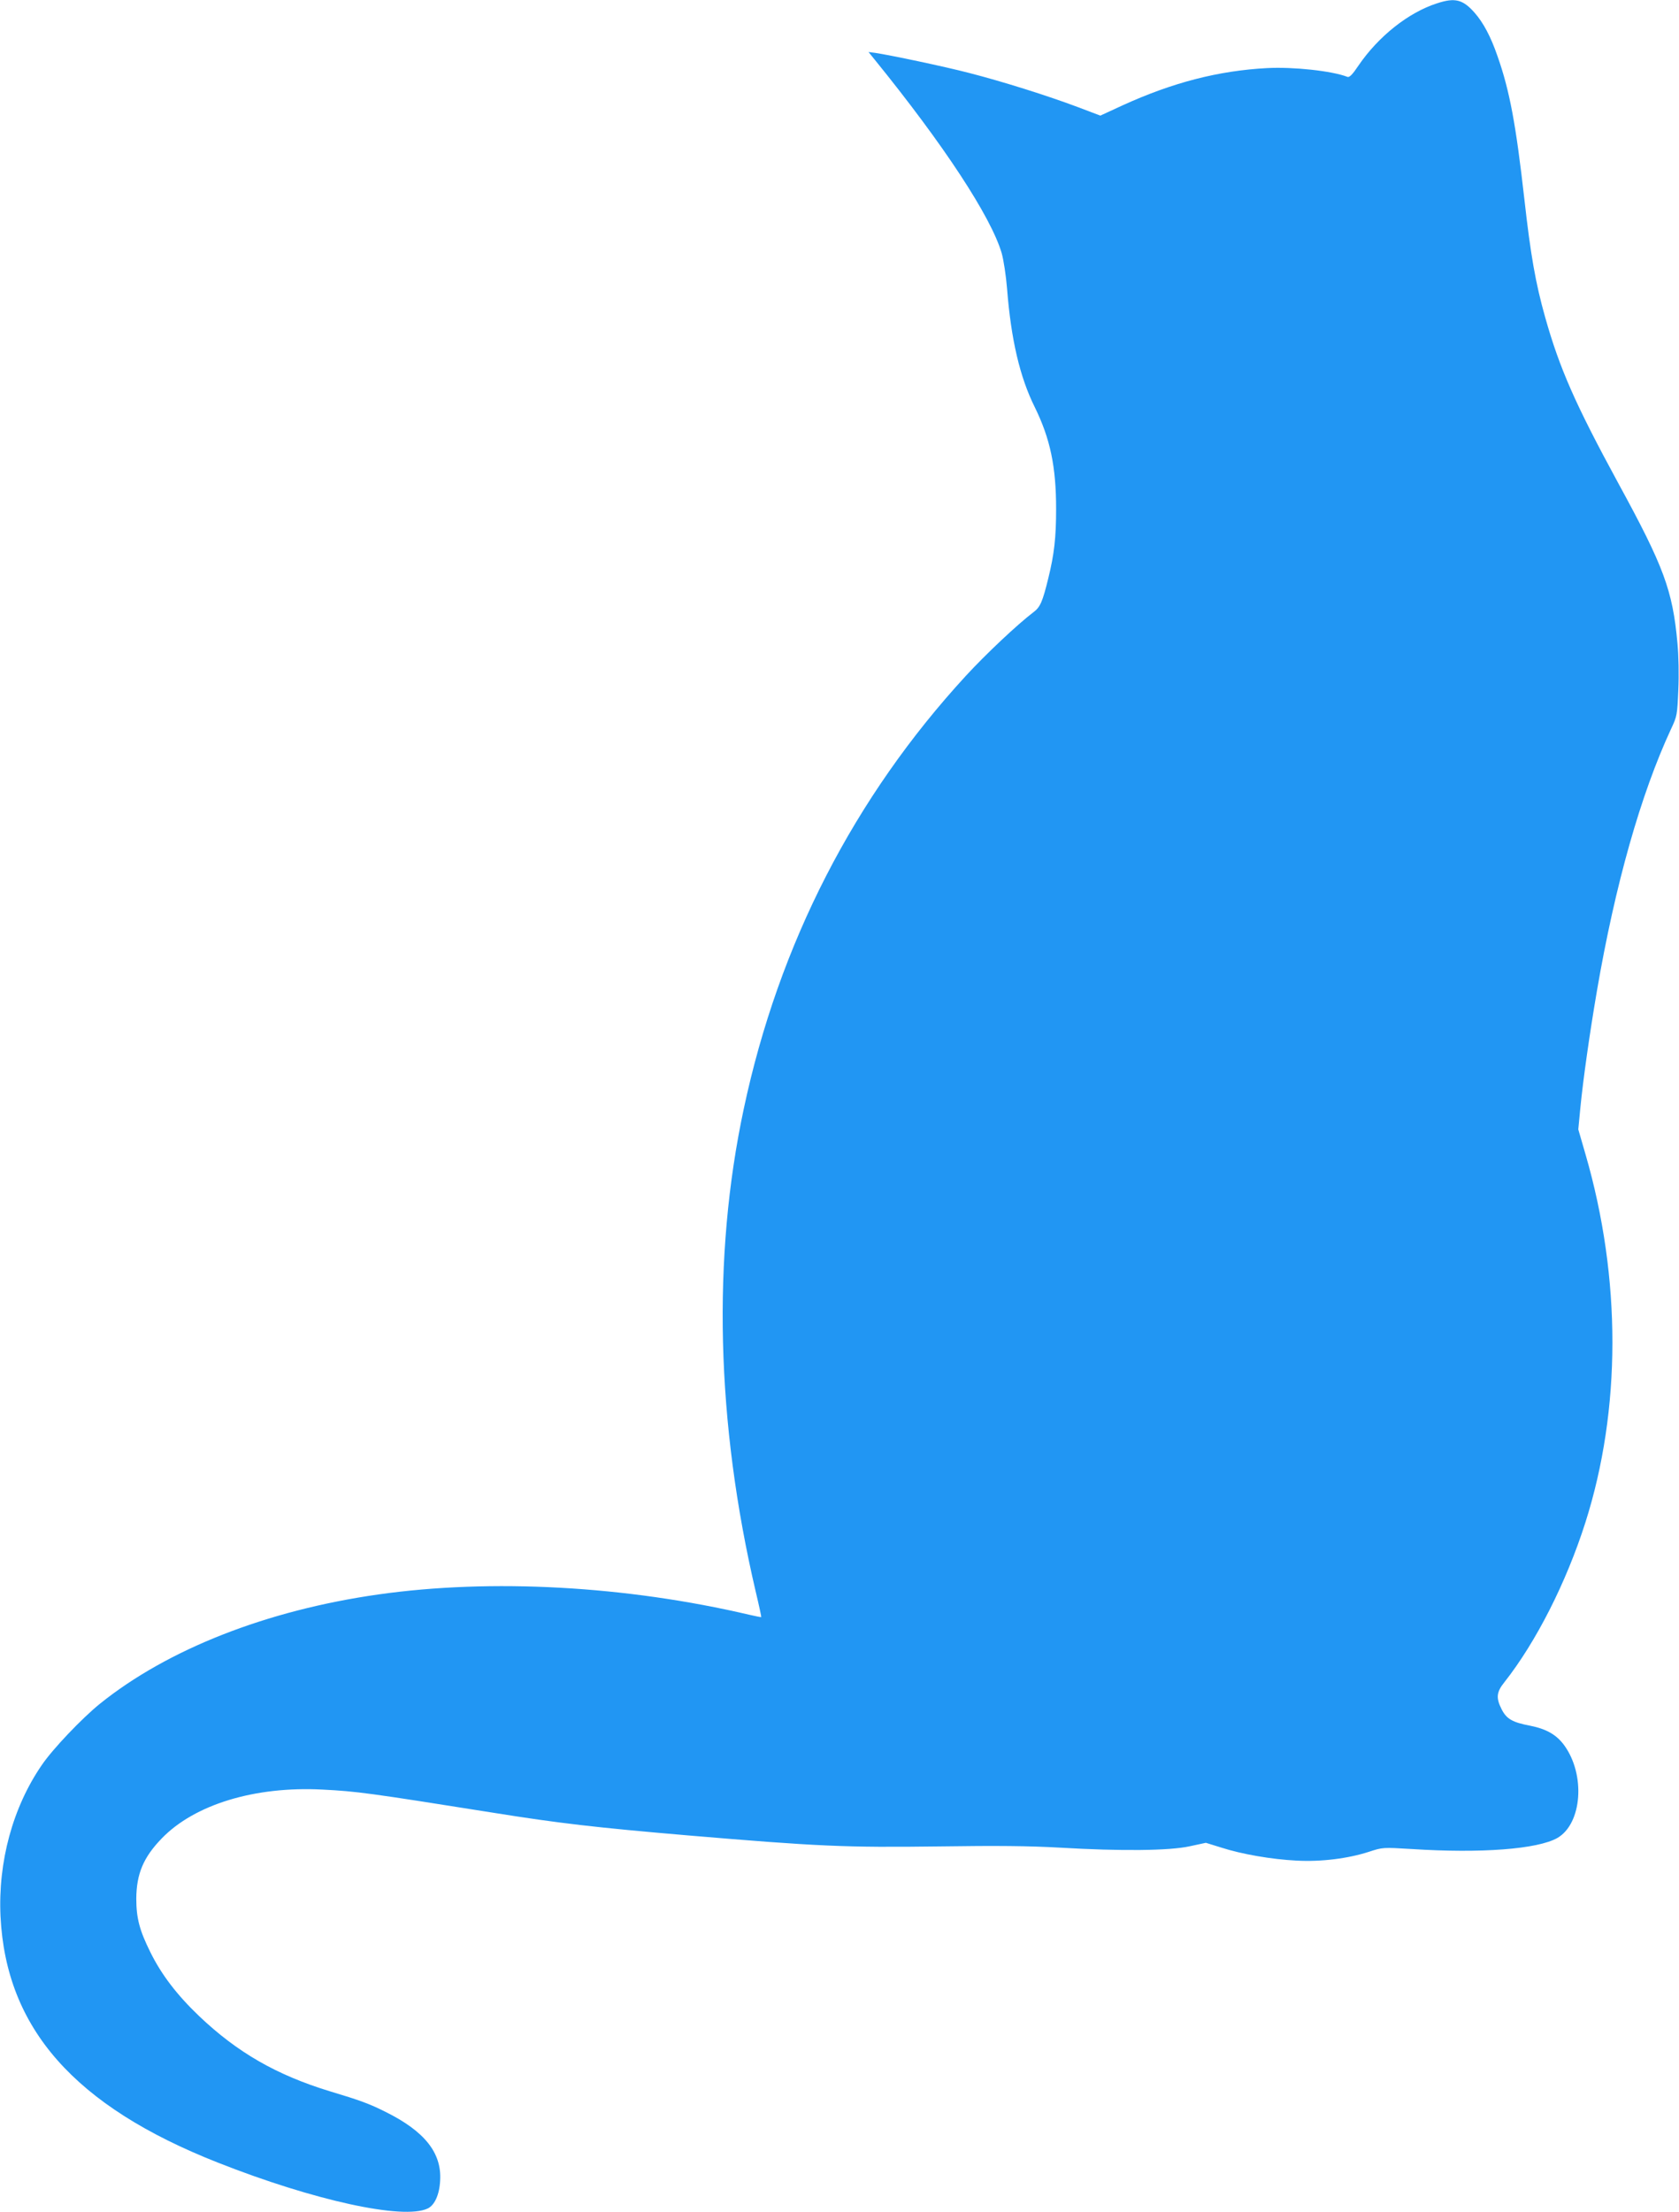
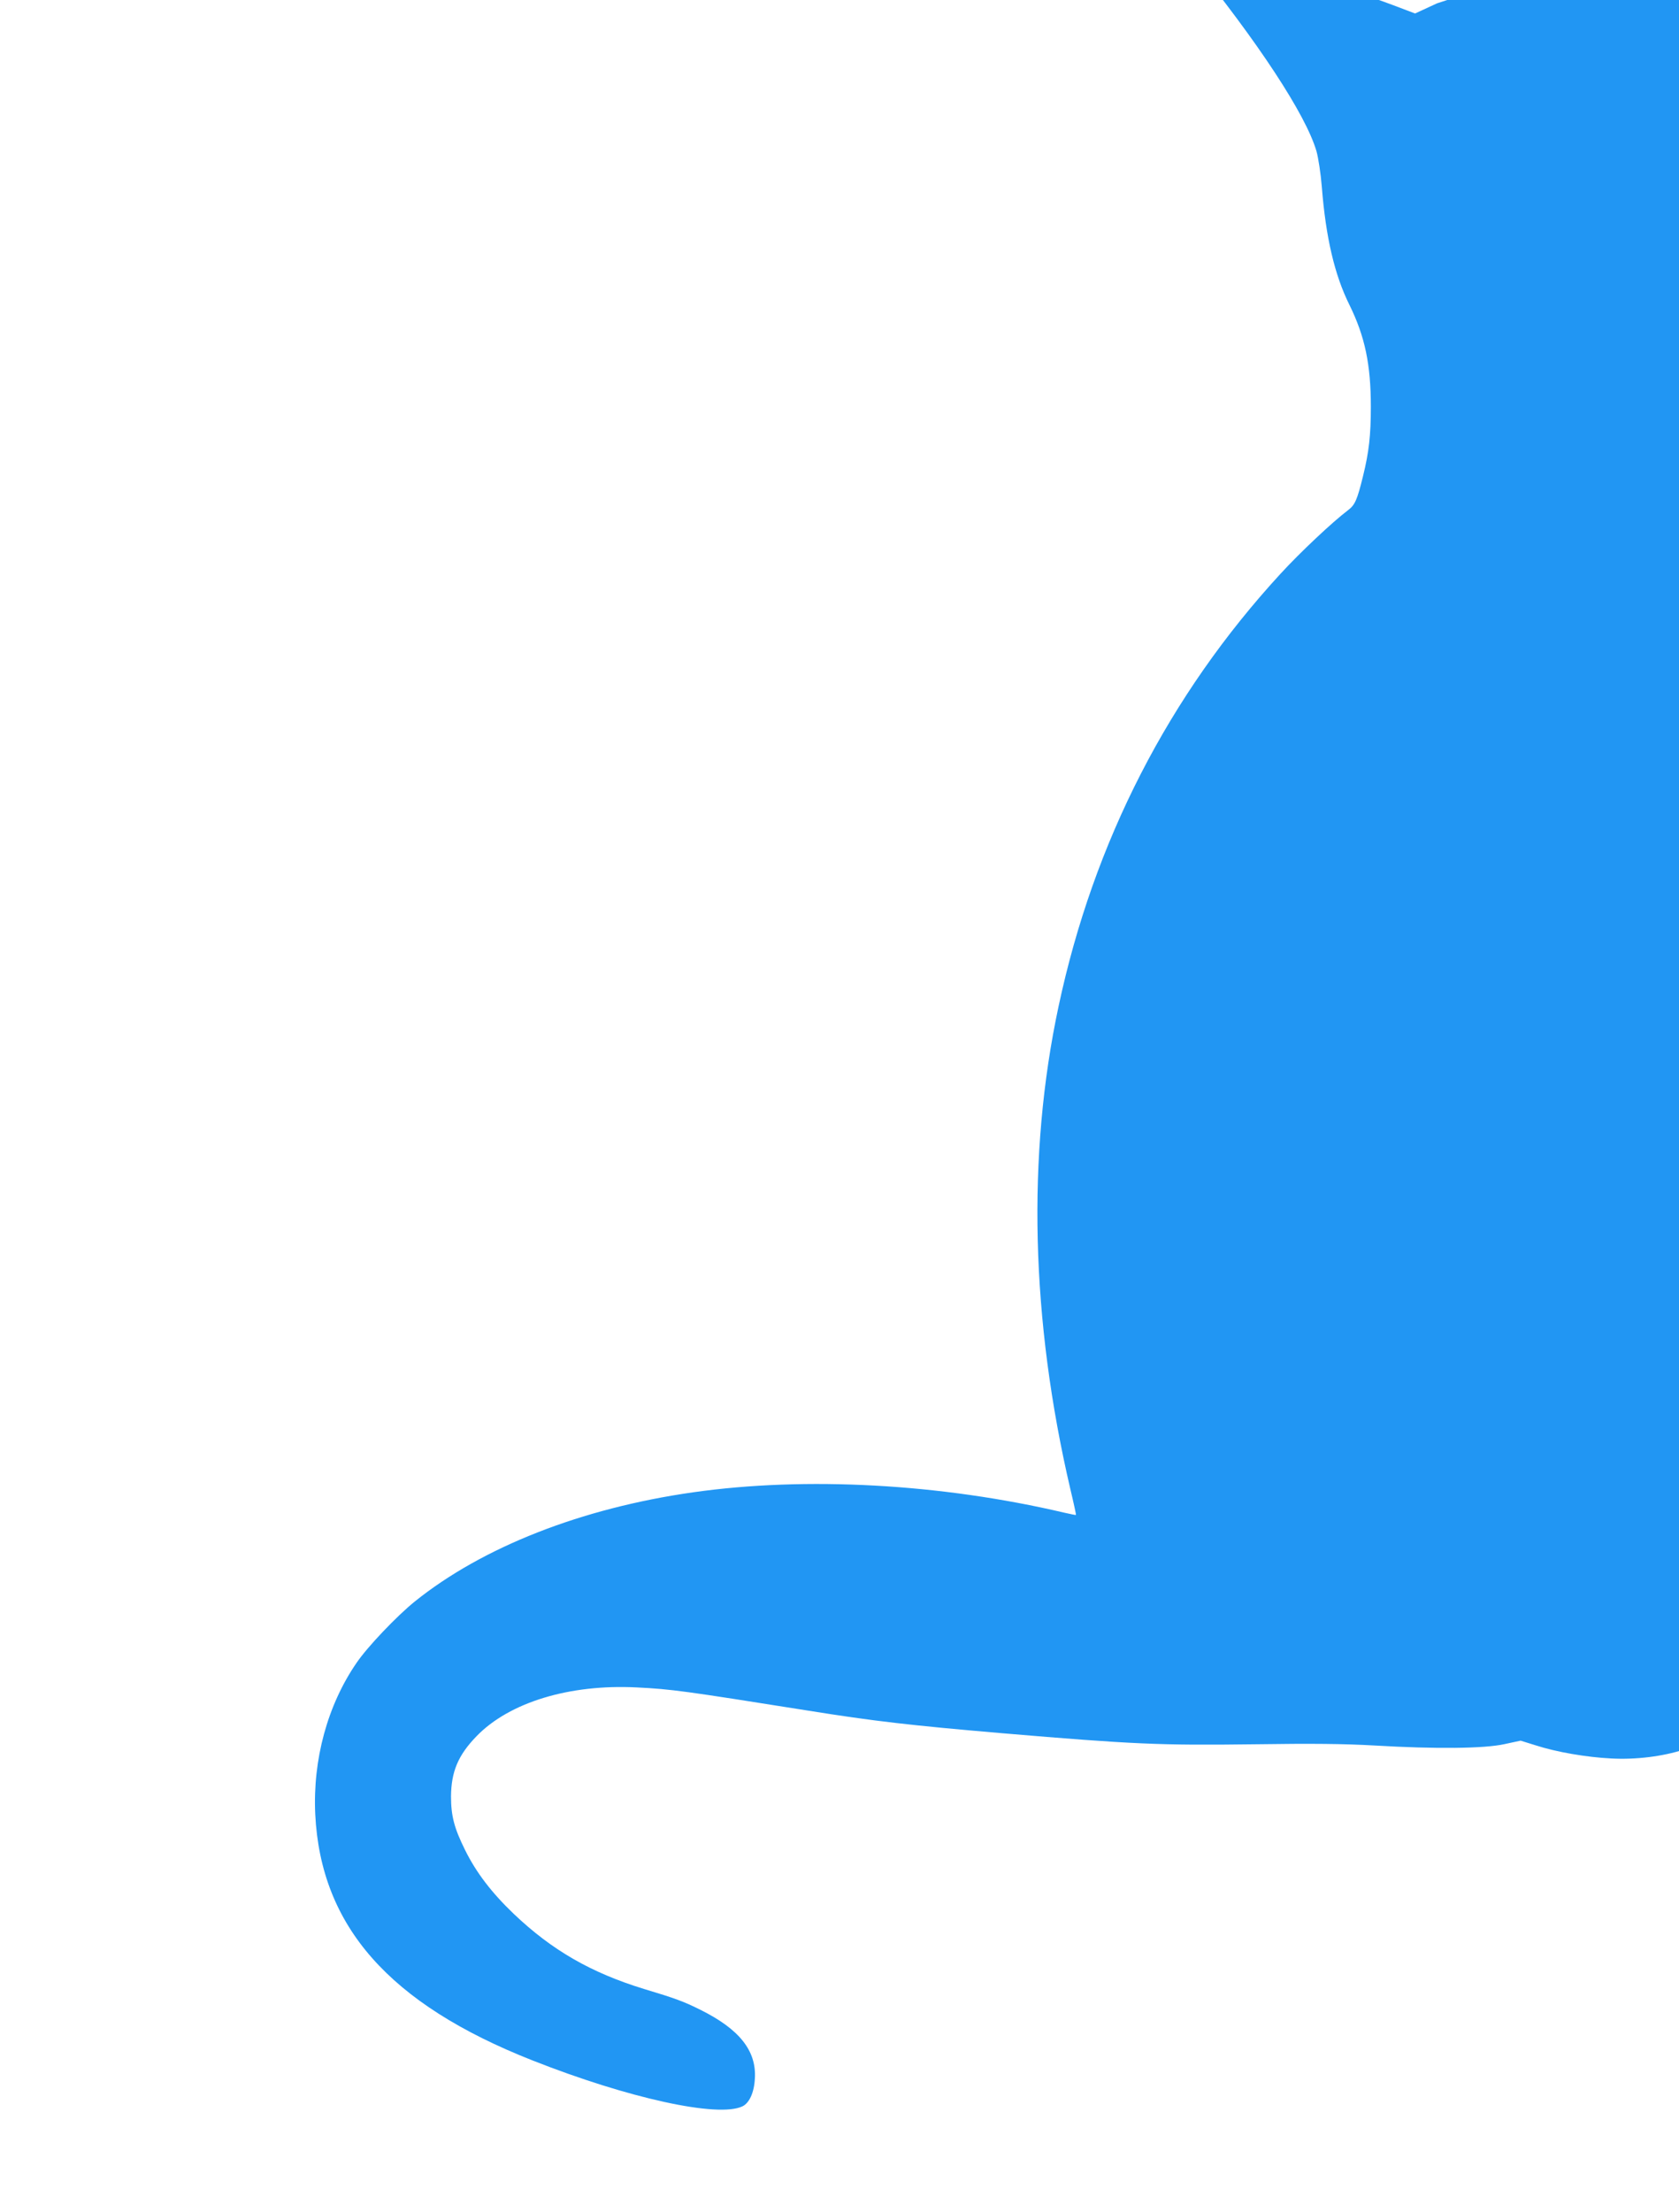
<svg xmlns="http://www.w3.org/2000/svg" version="1.0" width="972pt" height="1280pt" viewBox="0 0 972 1280" preserveAspectRatio="xMidYMid meet">
  <g transform="translate(0,1280) scale(0.1,-0.1)" fill="#2196f3" stroke="none">
-     <path d="M8320 12781 c-166 -53 -340 -191 -456 -361 -34 -51 -52 -69 -63 -65 -89 35 -315 59 -466 51 -282 -15 -548 -84 -837 -216 l-128 -59 -132 50 c-173 65 -433 147 -628 197 -142 37 -451 102 -543 116 l-39 5 34 -42 c402 -495 675 -911 737 -1122 11 -39 25 -130 31 -205 23 -294 74 -512 160 -685 90 -183 124 -345 124 -590 0 -165 -11 -262 -45 -400 -34 -139 -47 -168 -87 -198 -91 -69 -276 -243 -390 -367 -647 -703 -1083 -1551 -1286 -2505 -184 -861 -160 -1816 69 -2795 19 -79 33 -145 32 -147 -2 -1 -32 5 -67 13 -715 168 -1495 211 -2150 118 -647 -92 -1219 -317 -1611 -632 -103 -83 -274 -262 -337 -355 -168 -244 -254 -560 -239 -876 32 -648 428 -1097 1257 -1424 557 -220 1075 -333 1216 -266 40 19 68 80 72 161 10 161 -90 286 -316 398 -94 47 -145 66 -325 120 -307 94 -533 224 -754 434 -129 123 -219 241 -283 371 -62 125 -81 196 -81 309 1 143 41 239 148 349 190 196 539 302 928 282 201 -10 272 -20 990 -134 380 -61 598 -86 1125 -131 757 -64 914 -71 1455 -64 341 5 522 3 700 -7 356 -21 636 -18 753 8 l93 20 87 -27 c120 -39 295 -69 437 -76 143 -8 300 12 420 51 80 26 80 26 247 16 403 -26 729 -1 844 64 143 83 164 366 39 537 -45 61 -103 94 -199 113 -100 19 -135 39 -163 95 -33 65 -30 99 16 156 183 232 358 576 469 924 208 653 209 1413 1 2130 l-42 145 12 125 c16 163 53 426 96 677 106 617 254 1138 429 1515 35 74 36 82 42 225 4 87 2 199 -5 272 -28 305 -78 441 -343 926 -248 456 -339 662 -423 960 -55 195 -84 359 -120 681 -49 434 -85 629 -156 830 -39 113 -82 193 -132 250 -68 77 -113 89 -217 55z" />
+     <path d="M8320 12781 l-128 -59 -132 50 c-173 65 -433 147 -628 197 -142 37 -451 102 -543 116 l-39 5 34 -42 c402 -495 675 -911 737 -1122 11 -39 25 -130 31 -205 23 -294 74 -512 160 -685 90 -183 124 -345 124 -590 0 -165 -11 -262 -45 -400 -34 -139 -47 -168 -87 -198 -91 -69 -276 -243 -390 -367 -647 -703 -1083 -1551 -1286 -2505 -184 -861 -160 -1816 69 -2795 19 -79 33 -145 32 -147 -2 -1 -32 5 -67 13 -715 168 -1495 211 -2150 118 -647 -92 -1219 -317 -1611 -632 -103 -83 -274 -262 -337 -355 -168 -244 -254 -560 -239 -876 32 -648 428 -1097 1257 -1424 557 -220 1075 -333 1216 -266 40 19 68 80 72 161 10 161 -90 286 -316 398 -94 47 -145 66 -325 120 -307 94 -533 224 -754 434 -129 123 -219 241 -283 371 -62 125 -81 196 -81 309 1 143 41 239 148 349 190 196 539 302 928 282 201 -10 272 -20 990 -134 380 -61 598 -86 1125 -131 757 -64 914 -71 1455 -64 341 5 522 3 700 -7 356 -21 636 -18 753 8 l93 20 87 -27 c120 -39 295 -69 437 -76 143 -8 300 12 420 51 80 26 80 26 247 16 403 -26 729 -1 844 64 143 83 164 366 39 537 -45 61 -103 94 -199 113 -100 19 -135 39 -163 95 -33 65 -30 99 16 156 183 232 358 576 469 924 208 653 209 1413 1 2130 l-42 145 12 125 c16 163 53 426 96 677 106 617 254 1138 429 1515 35 74 36 82 42 225 4 87 2 199 -5 272 -28 305 -78 441 -343 926 -248 456 -339 662 -423 960 -55 195 -84 359 -120 681 -49 434 -85 629 -156 830 -39 113 -82 193 -132 250 -68 77 -113 89 -217 55z" />
  </g>
</svg>